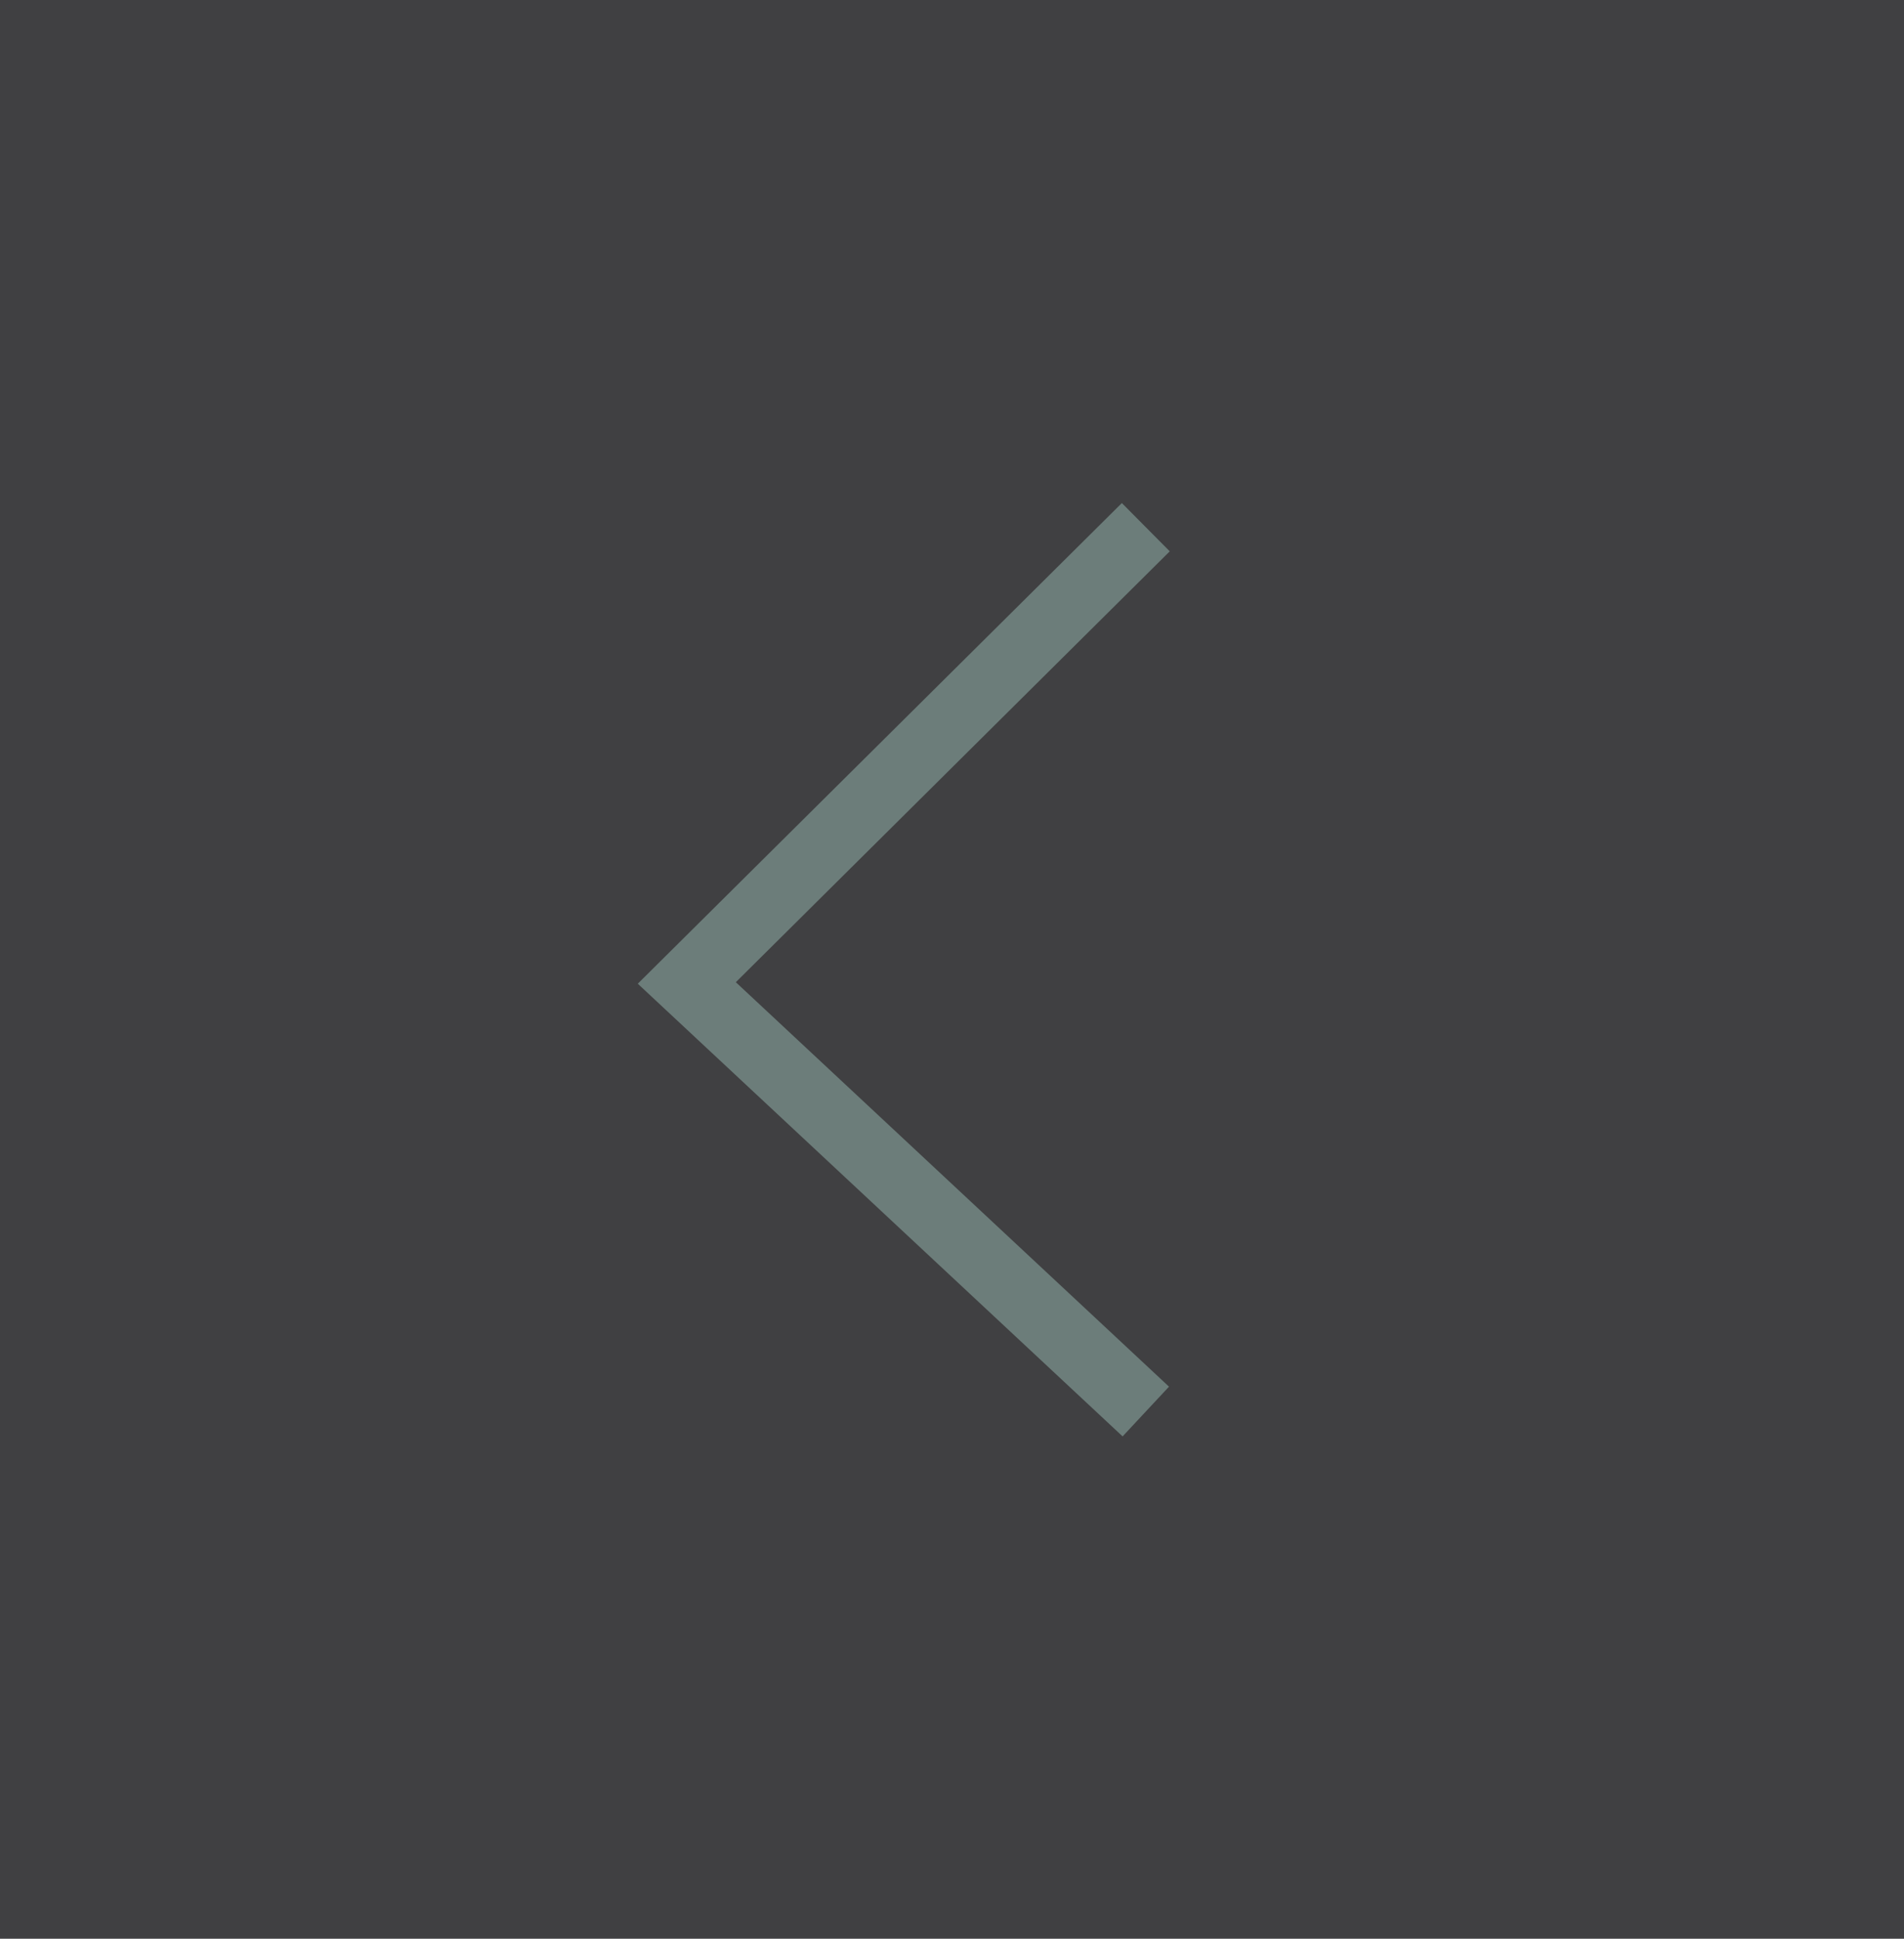
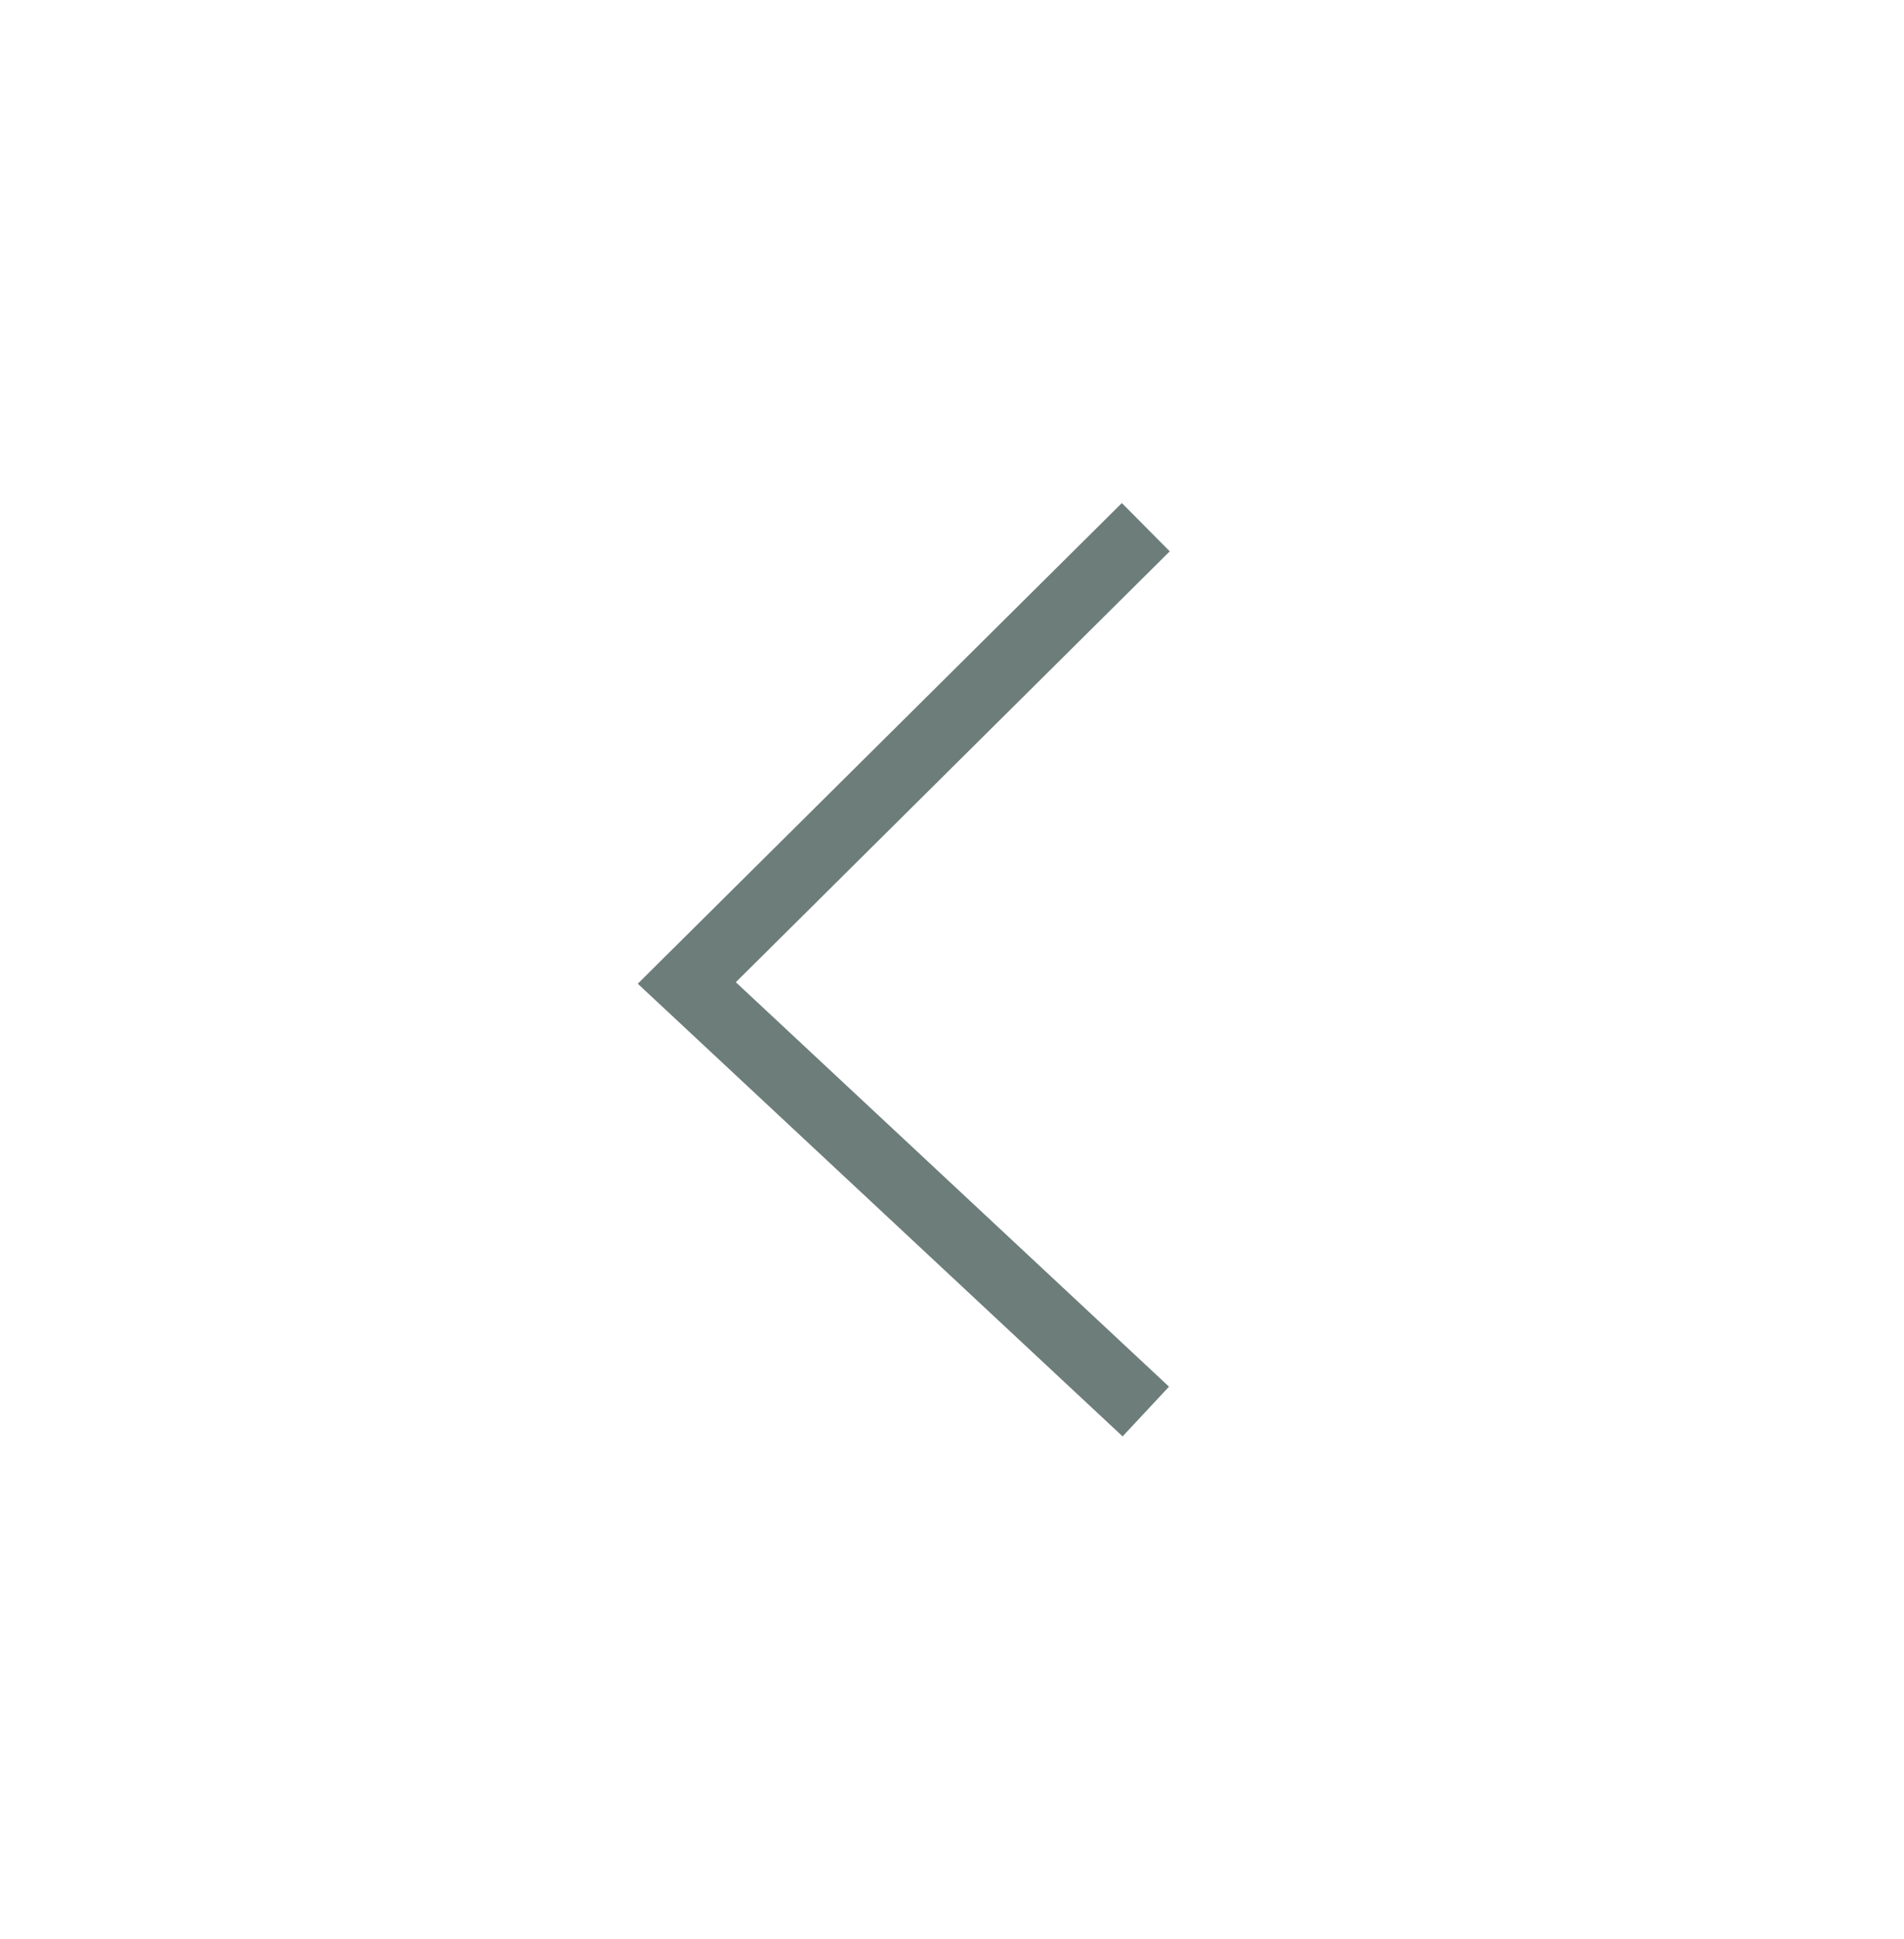
<svg xmlns="http://www.w3.org/2000/svg" version="1.1" id="Layer_1" x="0px" y="0px" viewBox="0 0 56 57" style="enable-background:new 0 0 56 57;" xml:space="preserve">
  <style type="text/css">
	.st0{fill:#404042;}
	.st1{fill:none;stroke:#6C7D7A;stroke-width:2;}
</style>
  <g id="Group_2265" transform="translate(-140 -3702)">
-     <rect id="Rectangle_229" x="140" y="3702" class="st0" width="56" height="57" />
    <path id="Path_21056" class="st1" d="M173.7,3717.5l-13.5,13.4l13.5,12.6" />
  </g>
</svg>